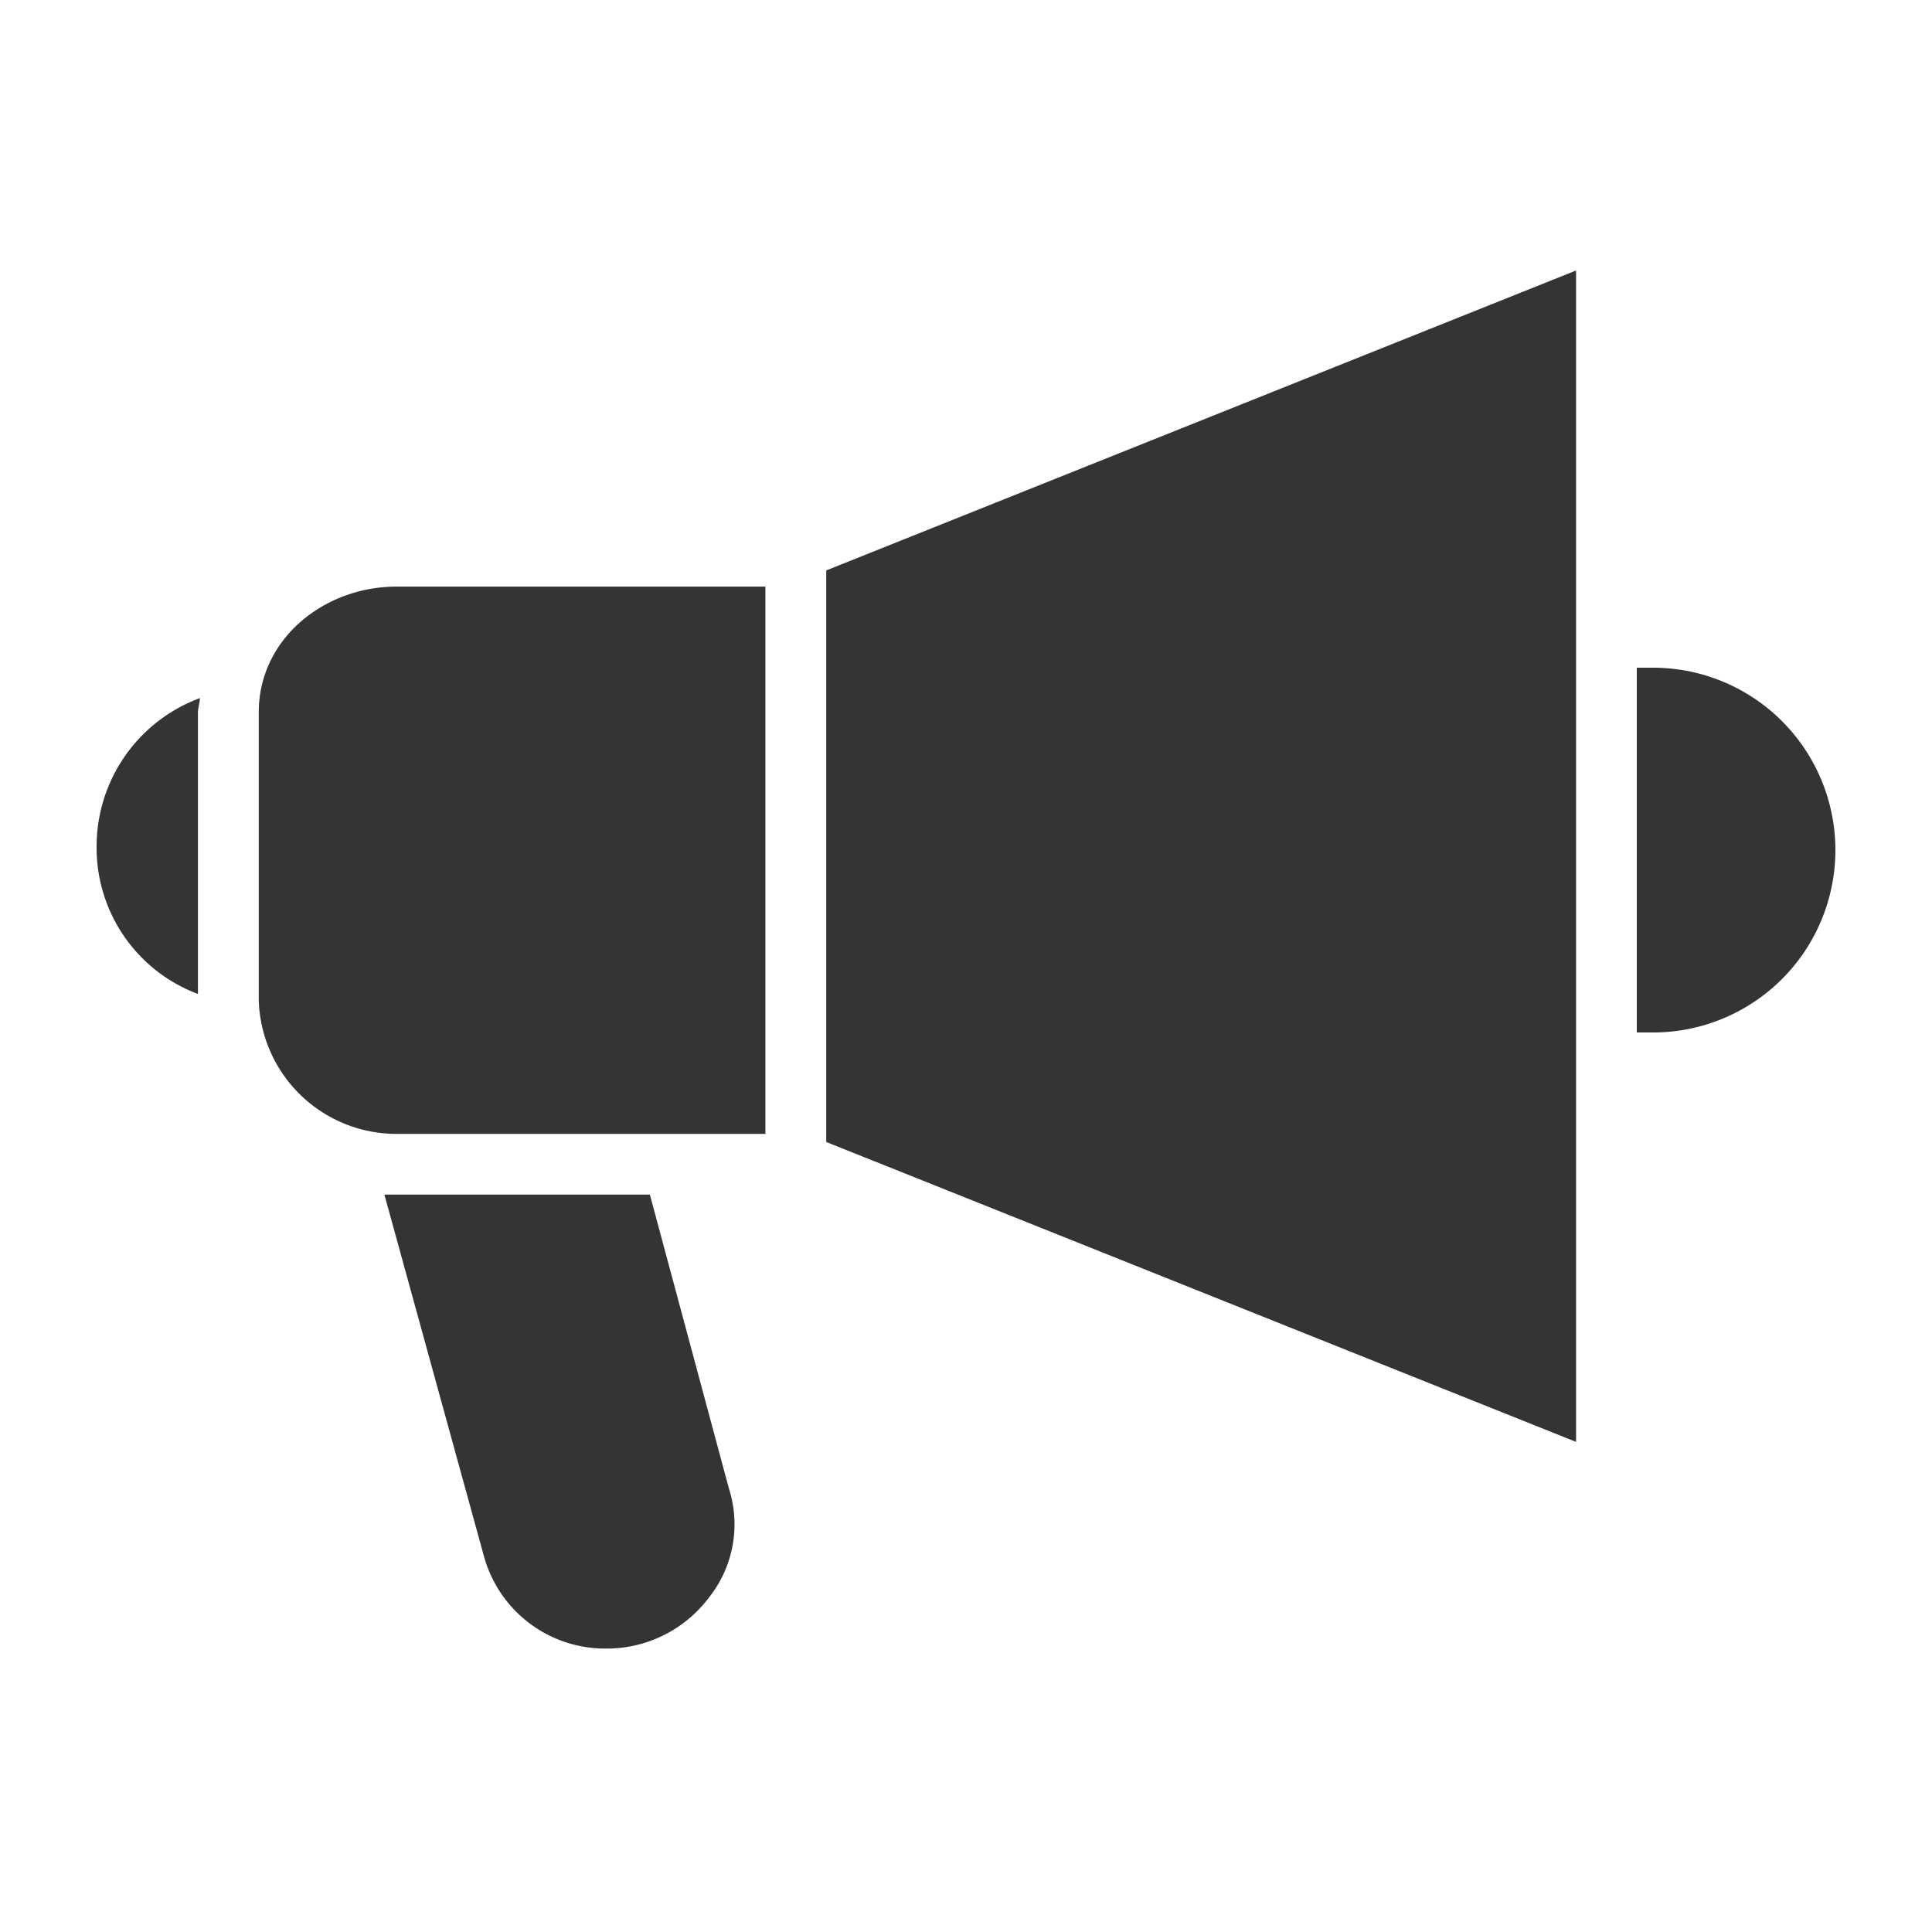
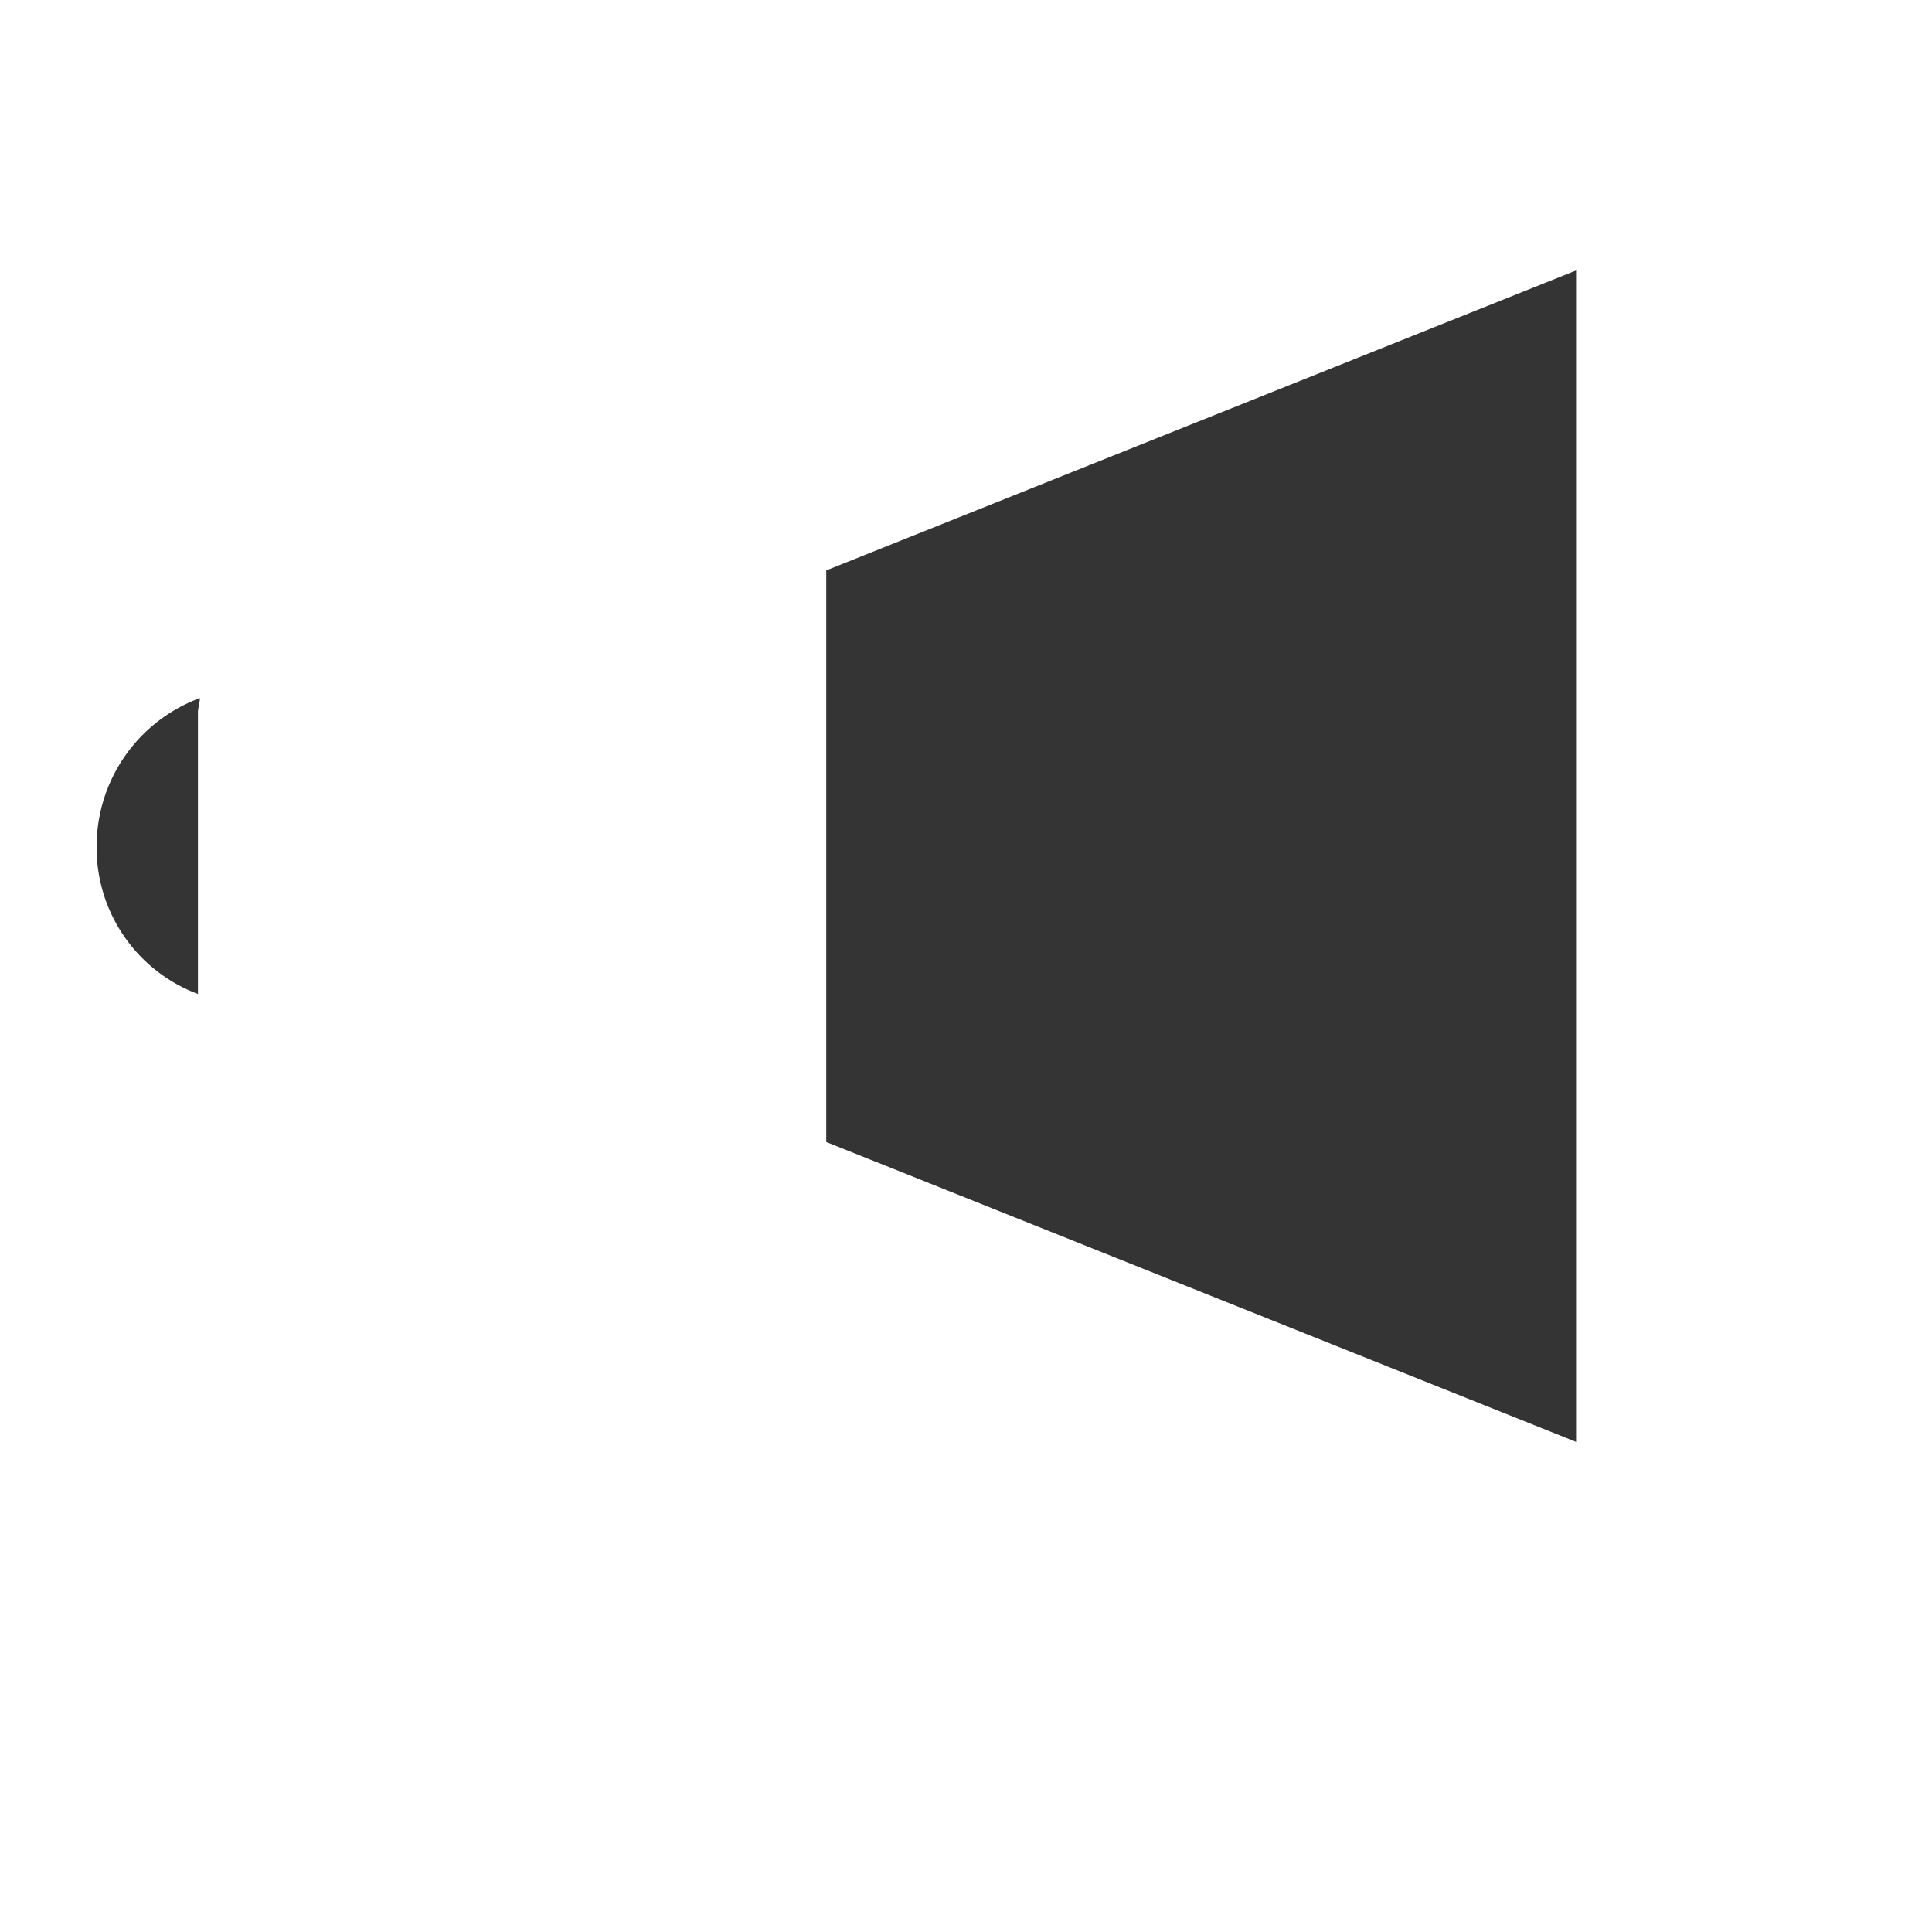
<svg xmlns="http://www.w3.org/2000/svg" id="campaign" width="100" height="100" viewBox="0 0 100 100">
-   <rect id="長方形_217" data-name="長方形 217" width="100" height="100" fill="none" />
  <g id="グループ_55" data-name="グループ 55" transform="translate(-197.969 -180.391)">
    <path id="パス_76" data-name="パス 76" d="M202.97,225.04a8.076,8.076,0,0,0,5.245,7.657V218.117c0-.21.1-.524.1-.734A8.182,8.182,0,0,0,202.97,225.04Z" transform="translate(0 -0.858)" fill="#343434" />
-     <path id="パス_77" data-name="パス 77" d="M232.184,244.078H218.443l5.14,18.672a6.5,6.5,0,0,0,6.294,4.825,6.609,6.609,0,0,0,5.35-2.622,6.083,6.083,0,0,0,1.048-5.664Z" transform="translate(-0.578 -1.855)" fill="#343434" />
-     <path id="パス_78" data-name="パス 78" d="M208.527,217.269h.1v-.1C208.632,217.269,208.632,217.269,208.527,217.269Z" transform="translate(-0.207 -0.85)" fill="#343434" />
-     <path id="パス_79" data-name="パス 79" d="M286.62,215.748h-.839v18.881h.839a9.44,9.44,0,1,0,0-18.881Z" transform="translate(-3.092 -0.797)" fill="#343434" />
-     <path id="パス_80" data-name="パス 80" d="M211.687,217.893v14.9a7.132,7.132,0,0,0,7.132,6.923h19.092V211.389H218.819C215.044,211.389,211.687,214.117,211.687,217.893Z" transform="translate(-0.325 -0.635)" fill="#343434" />
    <path id="パス_81" data-name="パス 81" d="M242.2,239.5l38.811,15.524V194.391L242.2,209.916Z" transform="translate(-1.465 0)" fill="#343434" />
  </g>
</svg>